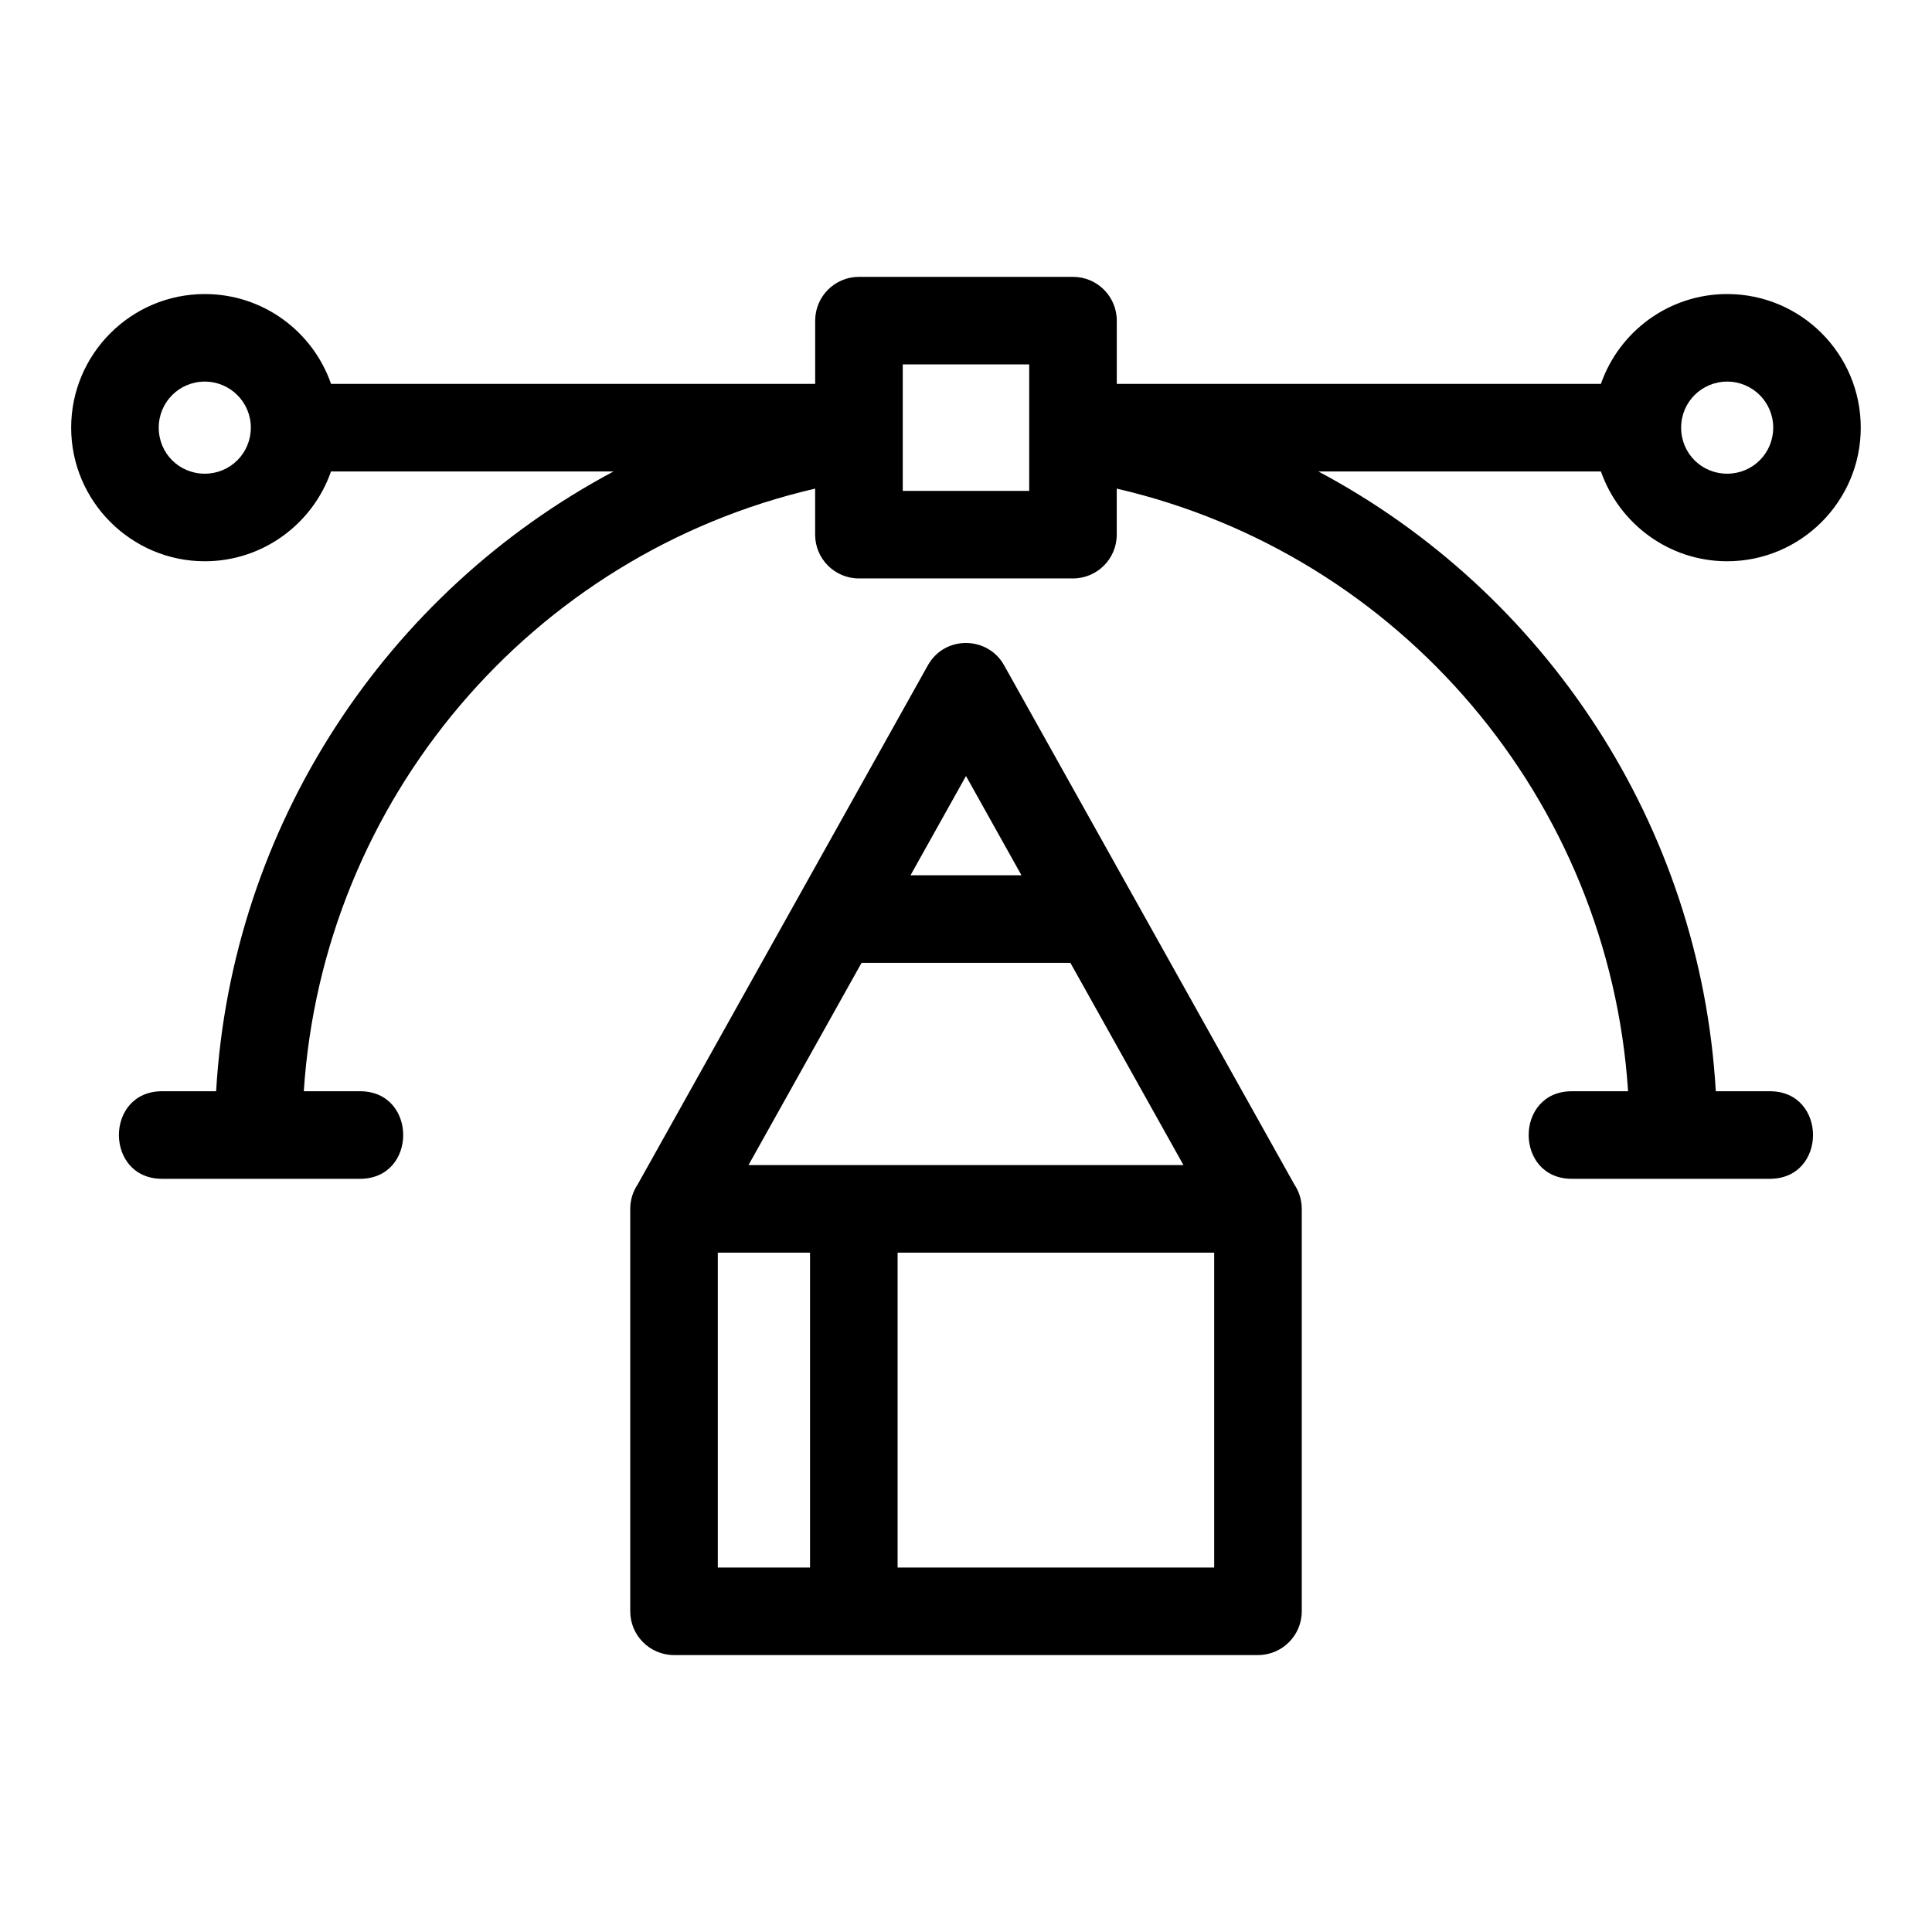
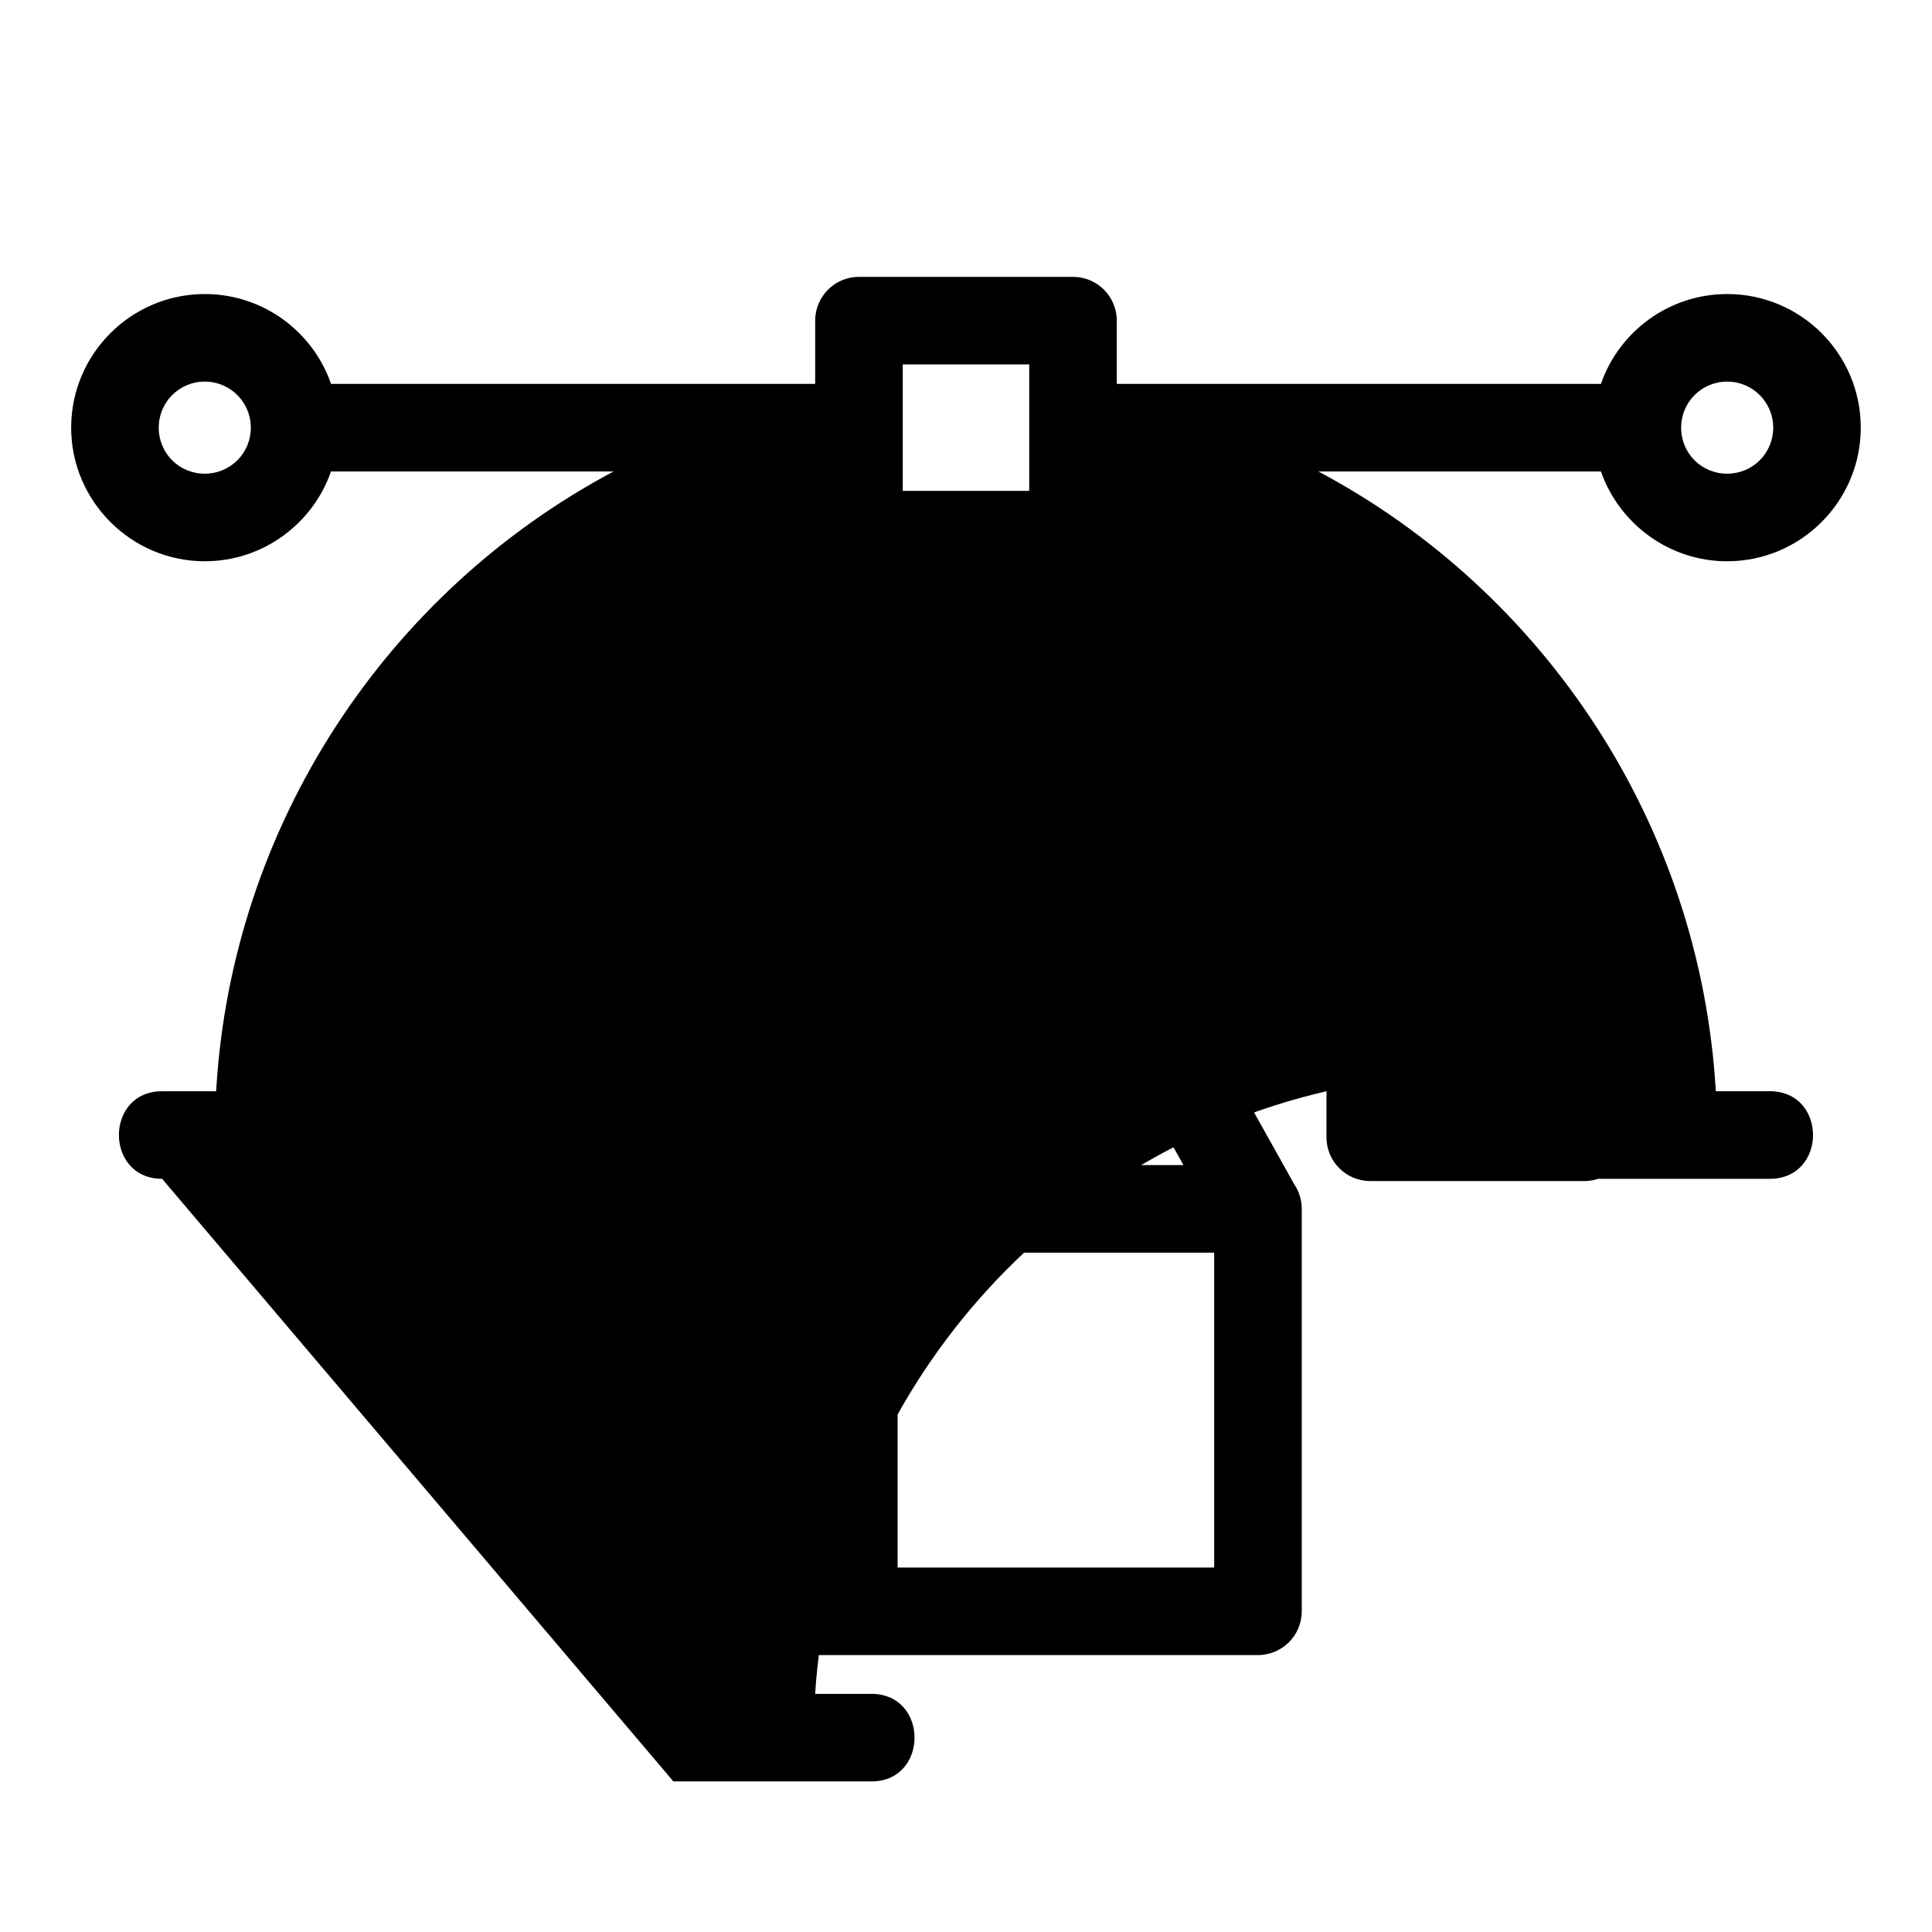
<svg xmlns="http://www.w3.org/2000/svg" fill="#000000" width="800px" height="800px" version="1.1" viewBox="144 144 512 512">
-   <path d="m342.36 452.76h115.27l-29.961-53.59h-55.352zm-155.4 3.637c-15.262 0-15.262-23.207 0-23.207h14.316c4.09-70.465 45.164-132.24 105.33-164.25h-74.883c-4.82 13.84-18.008 23.801-33.453 23.801-19.488 0-35.41-15.918-35.41-35.406 0-19.535 15.895-35.41 35.41-35.41 15.488 0 28.656 9.949 33.461 23.809h128.3v-16.758c0-6.41 5.195-11.605 11.605-11.605h56.719c6.41 0 11.605 5.195 11.605 11.605v16.758h128.3c4.812-13.848 17.996-23.809 33.453-23.809 19.559 0 35.41 15.852 35.41 35.41 0 19.523-15.906 35.406-35.41 35.406-15.43 0-28.617-9.973-33.449-23.801h-74.887c60.168 32.008 101.24 93.781 105.33 164.25h14.316c15.262 0 15.262 23.207 0 23.207h-52.461c-15.262 0-15.262-23.207 0-23.207h14.898c-5.059-77.203-60.25-142.28-135.51-159.7v12.203c0 6.402-5.195 11.598-11.605 11.598h-56.719c-6.41 0-11.605-5.195-11.605-11.598v-12.203c-75.262 17.418-130.45 82.492-135.51 159.7h14.898c15.262 0 15.262 23.207 0 23.207h-52.461zm229.79-215.82h-33.512v33.512h33.512v-33.512zm184.97 4.551c-6.754 0-12.203 5.426-12.203 12.203 0 6.801 5.402 12.203 12.203 12.203 6.773 0 12.203-5.438 12.203-12.203 0-6.742-5.461-12.203-12.203-12.203zm-403.45 0c-6.754 0-12.203 5.426-12.203 12.203 0 6.801 5.402 12.203 12.203 12.203 6.773 0 12.203-5.438 12.203-12.203 0-6.742-5.461-12.203-12.203-12.203zm216.43 130.83-14.703-26.309-14.703 26.309zm-24.812-55.633c4.477-8.039 15.977-7.801 20.27 0.09l76.844 137.46c1.242 1.852 1.977 4.082 1.977 6.481v106.65c0 6.41-5.195 11.605-11.605 11.605h-154.75c-6.41 0-11.605-5.195-11.605-11.605v-106.65c0-2.398 0.73-4.629 1.977-6.481zm-8.016 155.64v83.445h83.898v-83.445zm-23.207 83.445v-83.445h-24.438v83.445z" />
+   <path d="m342.36 452.76h115.27l-29.961-53.59h-55.352zm-155.4 3.637c-15.262 0-15.262-23.207 0-23.207h14.316c4.09-70.465 45.164-132.24 105.33-164.25h-74.883c-4.82 13.84-18.008 23.801-33.453 23.801-19.488 0-35.41-15.918-35.41-35.406 0-19.535 15.895-35.41 35.41-35.41 15.488 0 28.656 9.949 33.461 23.809h128.3v-16.758c0-6.41 5.195-11.605 11.605-11.605h56.719c6.41 0 11.605 5.195 11.605 11.605v16.758h128.3c4.812-13.848 17.996-23.809 33.453-23.809 19.559 0 35.41 15.852 35.41 35.41 0 19.523-15.906 35.406-35.41 35.406-15.43 0-28.617-9.973-33.449-23.801h-74.887c60.168 32.008 101.24 93.781 105.33 164.25h14.316c15.262 0 15.262 23.207 0 23.207h-52.461c-15.262 0-15.262-23.207 0-23.207h14.898v12.203c0 6.402-5.195 11.598-11.605 11.598h-56.719c-6.41 0-11.605-5.195-11.605-11.598v-12.203c-75.262 17.418-130.45 82.492-135.51 159.7h14.898c15.262 0 15.262 23.207 0 23.207h-52.461zm229.79-215.82h-33.512v33.512h33.512v-33.512zm184.97 4.551c-6.754 0-12.203 5.426-12.203 12.203 0 6.801 5.402 12.203 12.203 12.203 6.773 0 12.203-5.438 12.203-12.203 0-6.742-5.461-12.203-12.203-12.203zm-403.45 0c-6.754 0-12.203 5.426-12.203 12.203 0 6.801 5.402 12.203 12.203 12.203 6.773 0 12.203-5.438 12.203-12.203 0-6.742-5.461-12.203-12.203-12.203zm216.43 130.83-14.703-26.309-14.703 26.309zm-24.812-55.633c4.477-8.039 15.977-7.801 20.27 0.09l76.844 137.46c1.242 1.852 1.977 4.082 1.977 6.481v106.65c0 6.41-5.195 11.605-11.605 11.605h-154.75c-6.41 0-11.605-5.195-11.605-11.605v-106.65c0-2.398 0.73-4.629 1.977-6.481zm-8.016 155.64v83.445h83.898v-83.445zm-23.207 83.445v-83.445h-24.438v83.445z" />
</svg>